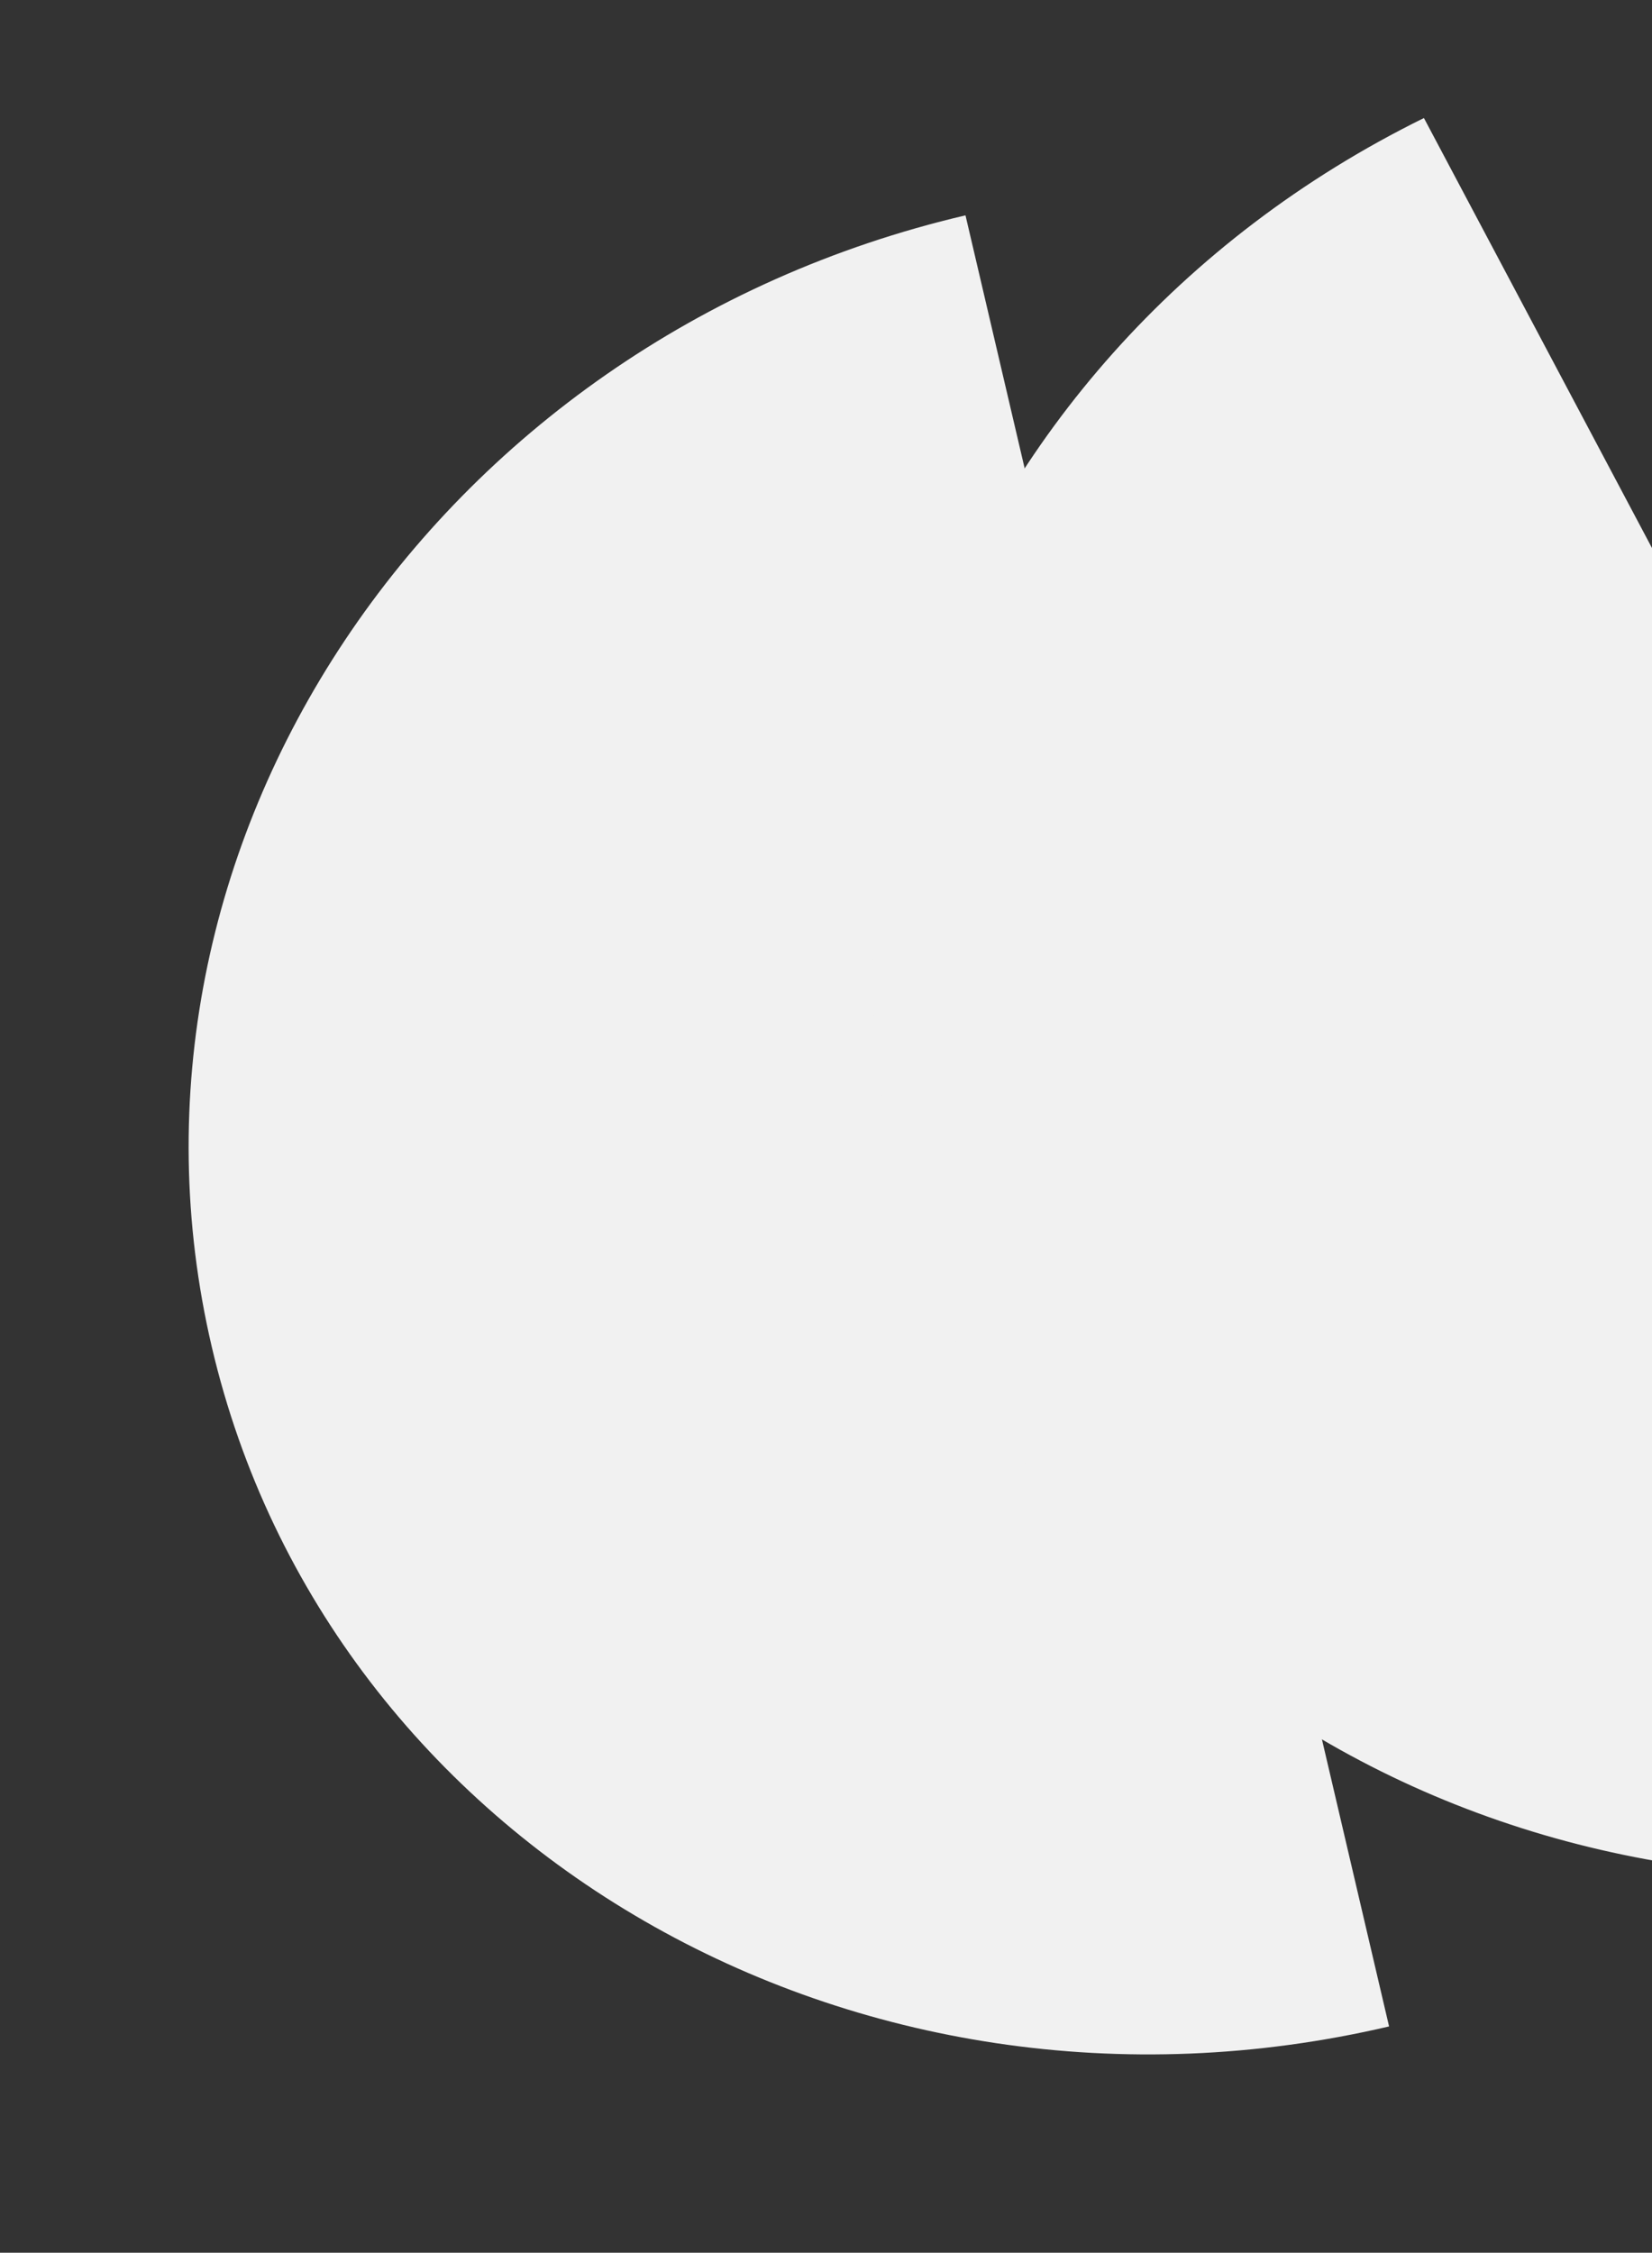
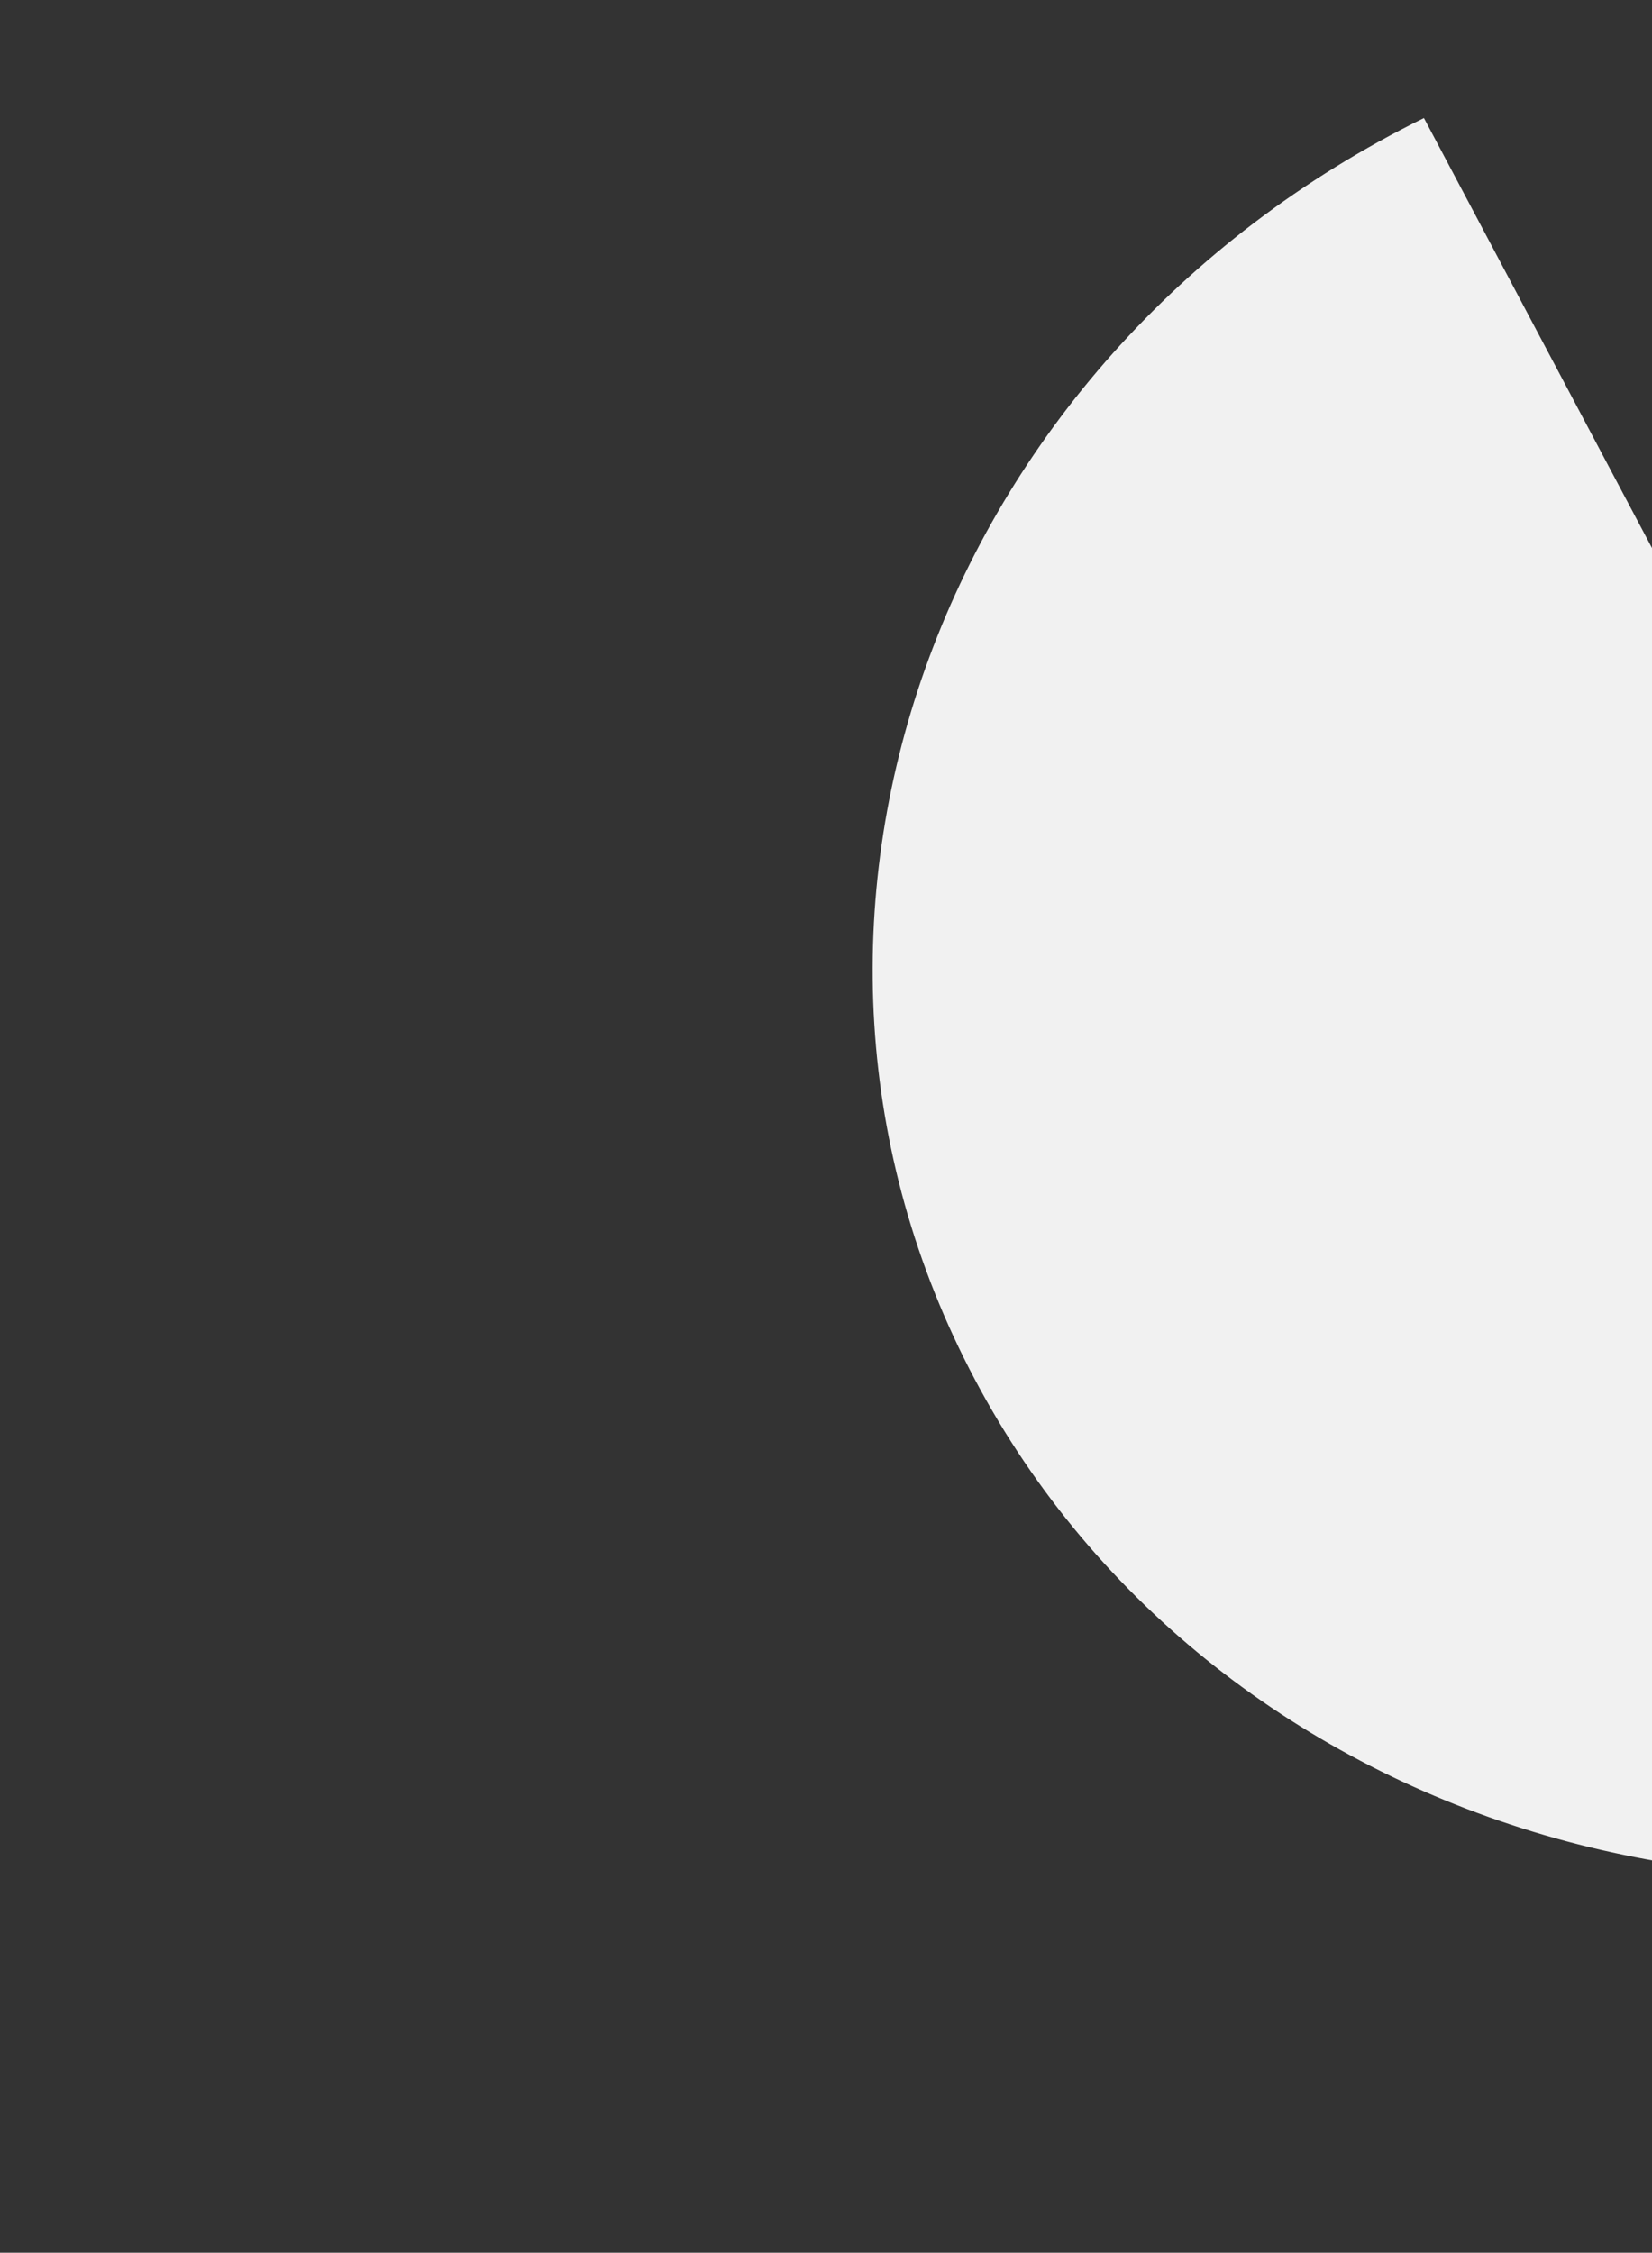
<svg xmlns="http://www.w3.org/2000/svg" width="449" height="612" viewBox="0 0 449 612" fill="none">
  <rect x="0" y="0" width="449" height="612" fill="#333333" stroke="none" />
-   <path d="M377.538 550.525C232.615 584.435 89.354 501.78 57.563 365.915C25.773 230.05 117.488 92.414 262.411 58.504L377.538 550.525Z" fill="#F1F1F1" />
  <path d="M624.776 480.208C491.735 545.762 330.631 498.58 264.981 374.807C199.308 251.067 253.936 97.6 387.012 32.066L624.805 480.201L624.776 480.208Z" fill="#F1F1F1" />
</svg>